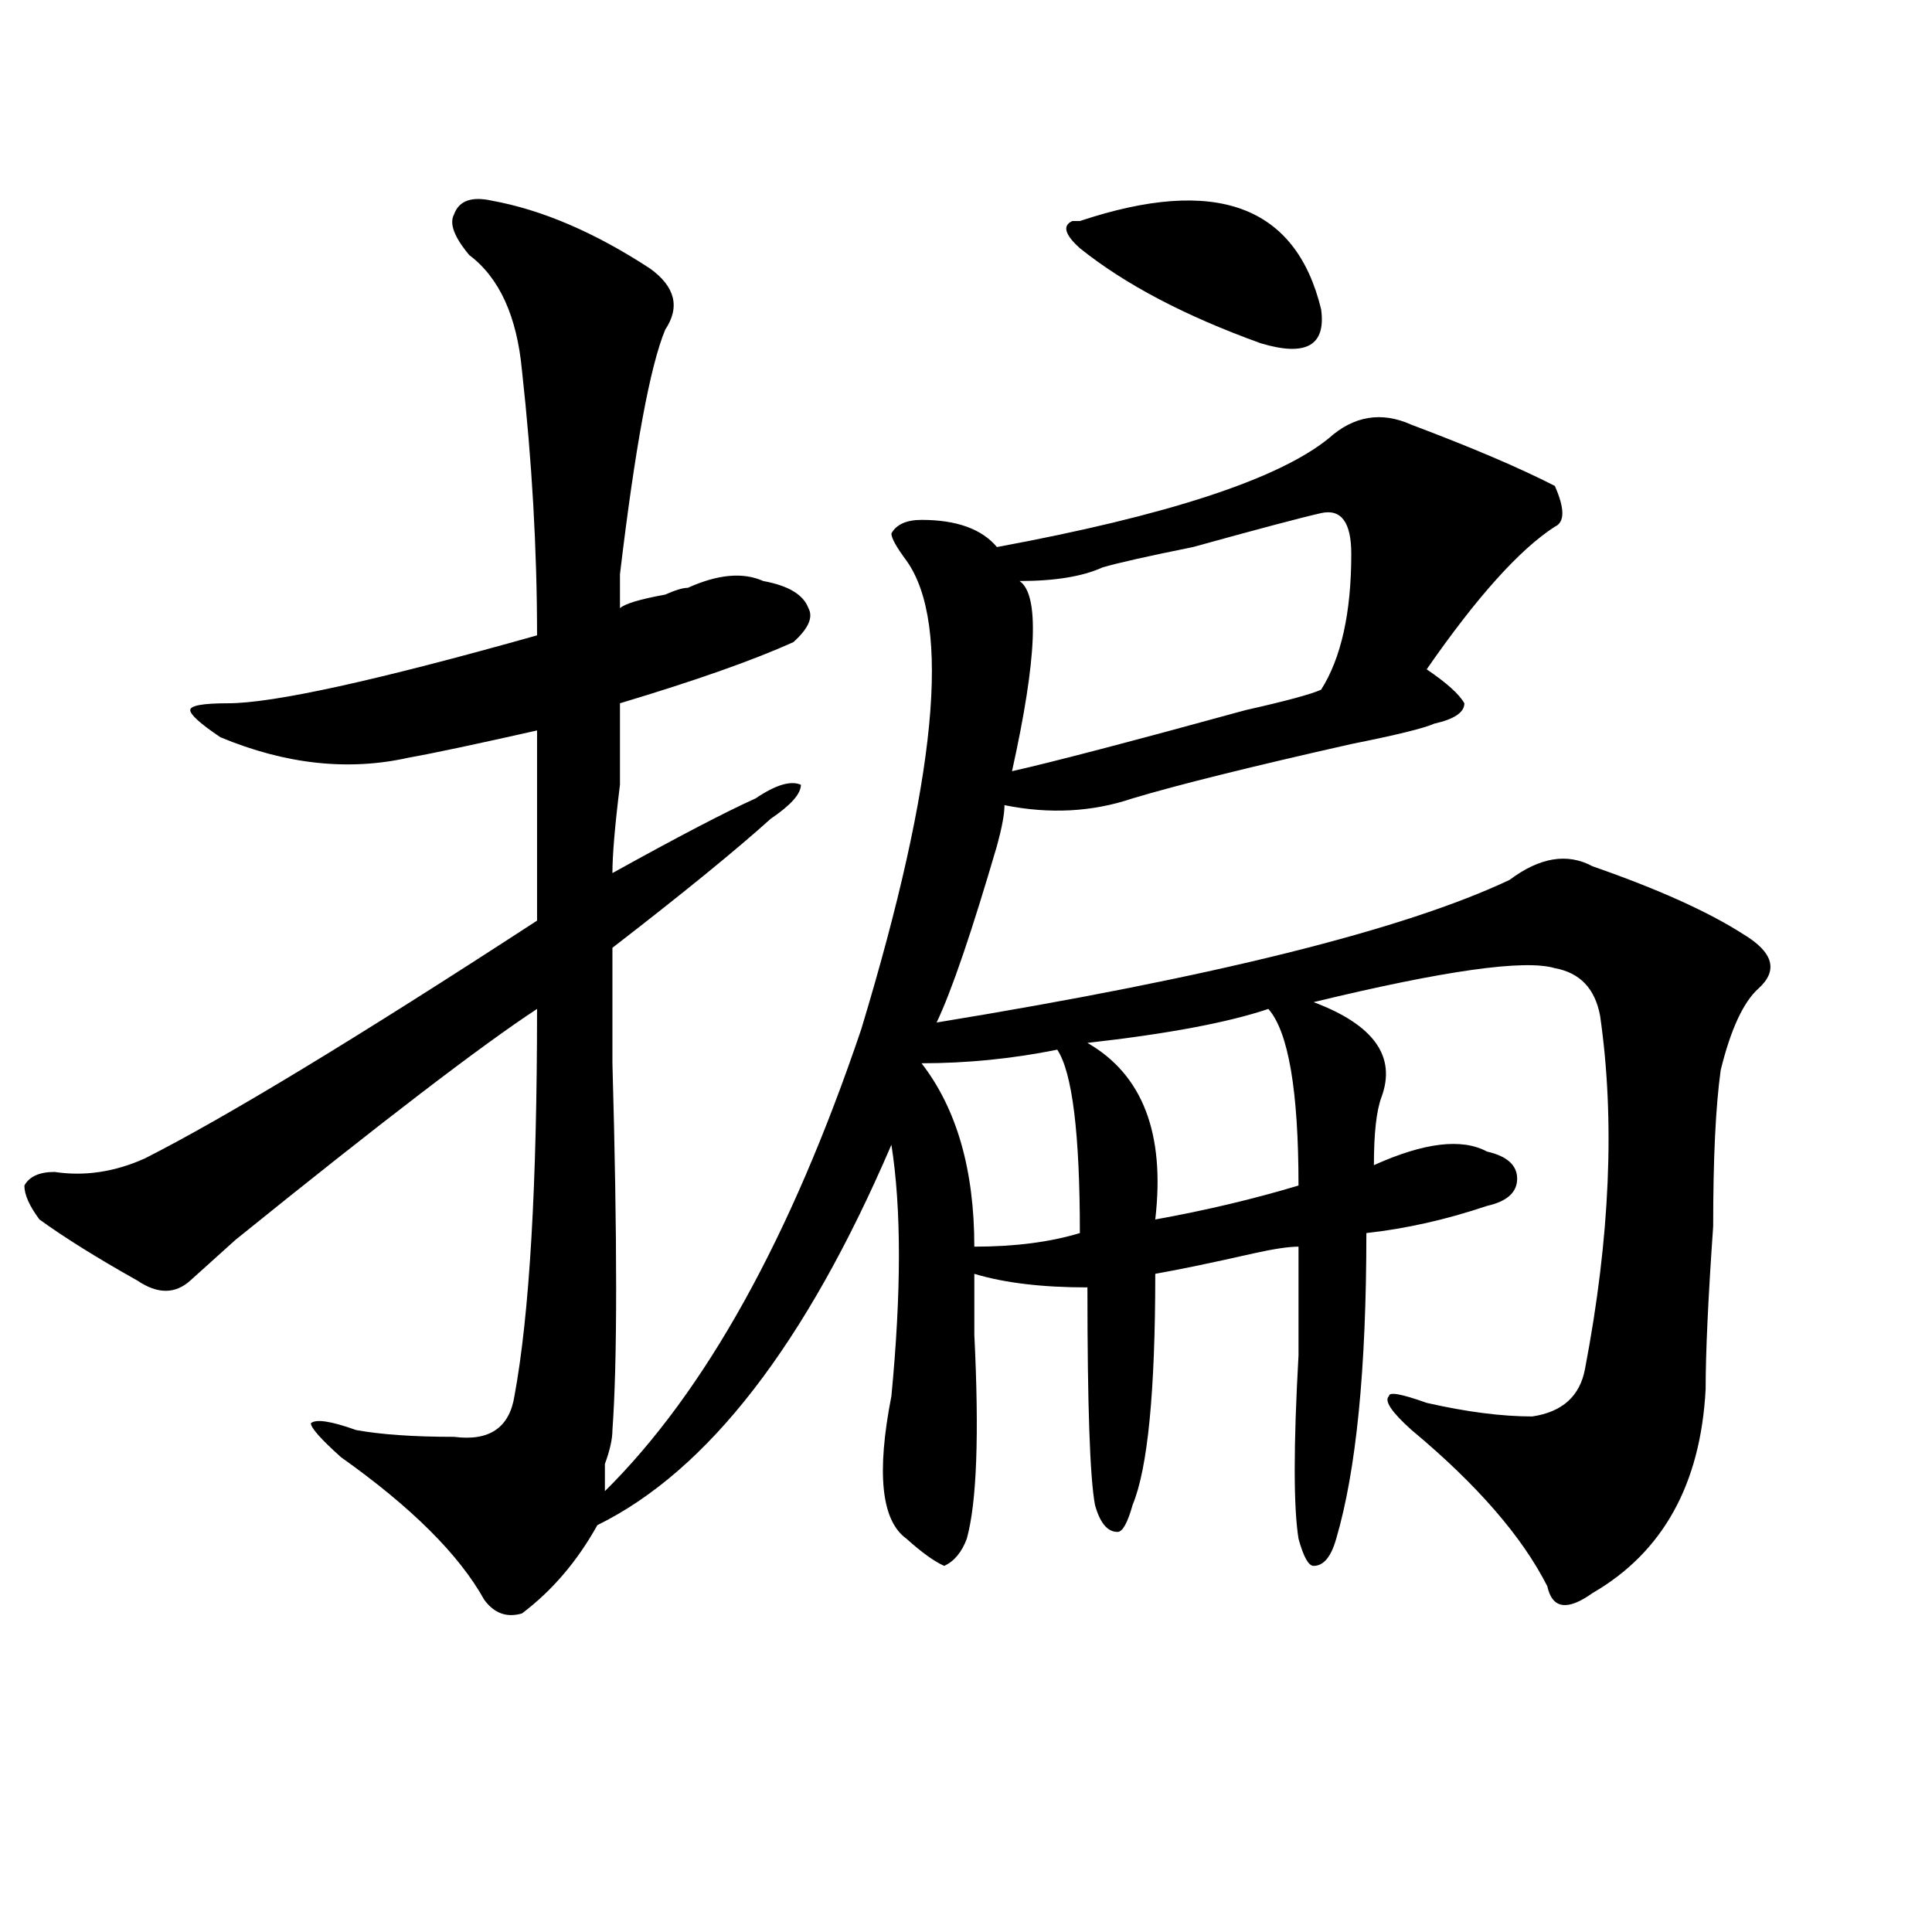
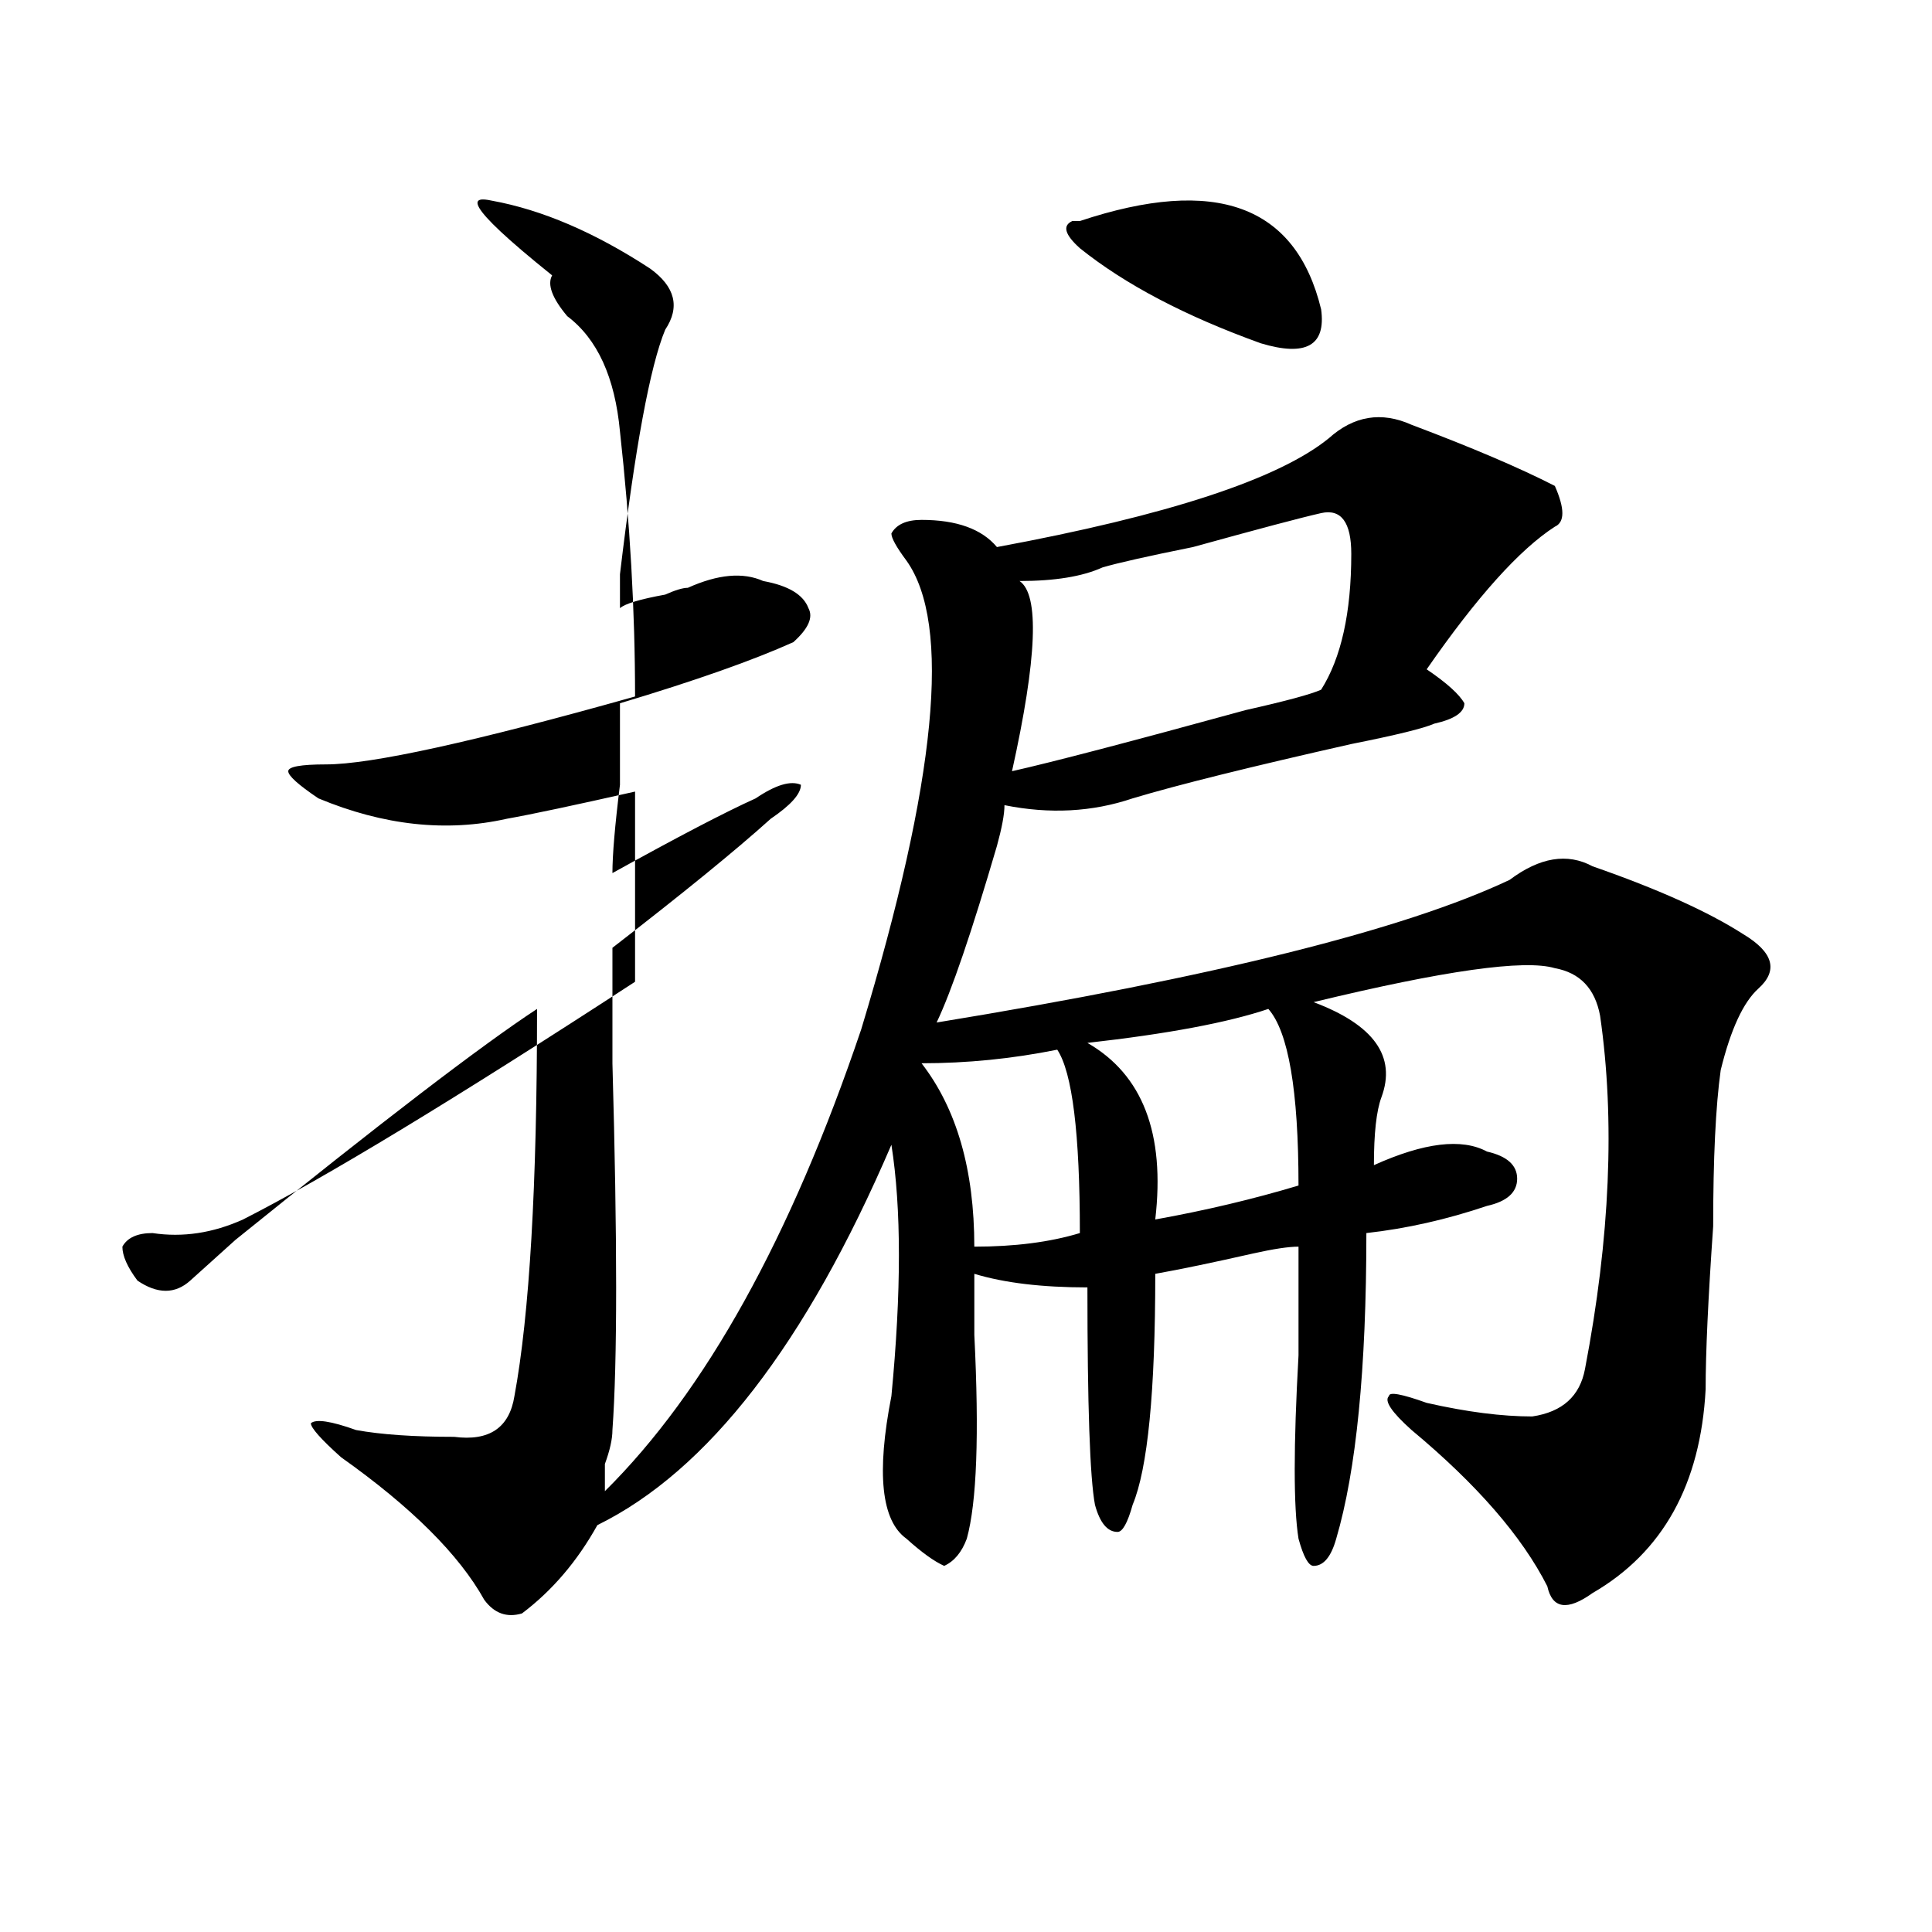
<svg xmlns="http://www.w3.org/2000/svg" version="1.1" id="图层_1" x="0px" y="0px" width="1000px" height="1000px" viewBox="0 0 1000 1000" enable-background="new 0 0 1000 1000" xml:space="preserve">
-   <path d="M254.555,103.859c25.976,4.725,53.292,16.425,81.949,35.156c12.987,9.394,15.609,19.94,7.805,31.641  c-7.805,18.787-15.609,60.975-23.414,126.563c0,7.031,0,12.909,0,17.578c2.562-2.307,10.366-4.669,23.414-7.031  c5.183-2.307,9.085-3.516,11.707-3.516c15.609-7.031,28.597-8.185,39.023-3.516c12.987,2.362,20.792,7.031,23.414,14.063  c2.562,4.725,0,10.547-7.805,17.578c-20.853,9.394-50.73,19.94-89.754,31.641c0,7.031,0,21.094,0,42.188  c-2.622,21.094-3.902,36.365-3.902,45.703c33.78-18.731,58.535-31.641,74.145-38.672c10.366-7.031,18.171-9.338,23.414-7.031  c0,4.725-5.243,10.547-15.609,17.578c-18.231,16.425-45.548,38.672-81.949,66.797c0,9.394,0,29.334,0,59.766  c2.562,91.406,2.562,154.688,0,189.844c0,4.725-1.341,10.547-3.902,17.578c0,7.031,0,11.756,0,14.063  c52.011-51.525,96.218-131.231,132.68-239.063c39.023-128.869,46.828-209.729,23.414-242.578c-5.243-7.031-7.805-11.7-7.805-14.063  c2.562-4.669,7.805-7.031,15.609-7.031c18.171,0,31.219,4.725,39.023,14.063c88.413-16.369,145.667-35.156,171.703-56.25  c12.987-11.7,27.316-14.063,42.926-7.031c31.219,11.756,55.913,22.303,74.145,31.641c5.183,11.756,5.183,18.787,0,21.094  c-18.231,11.756-40.364,36.365-66.34,73.828c10.366,7.031,16.89,12.909,19.512,17.578c0,4.725-5.243,8.24-15.609,10.547  c-5.243,2.362-19.512,5.878-42.926,10.547c-52.071,11.756-89.754,21.094-113.168,28.125c-20.853,7.031-42.926,8.24-66.34,3.516  c0,4.725-1.341,11.756-3.902,21.094c-13.048,44.55-23.414,75.037-31.219,91.406c143.046-23.4,241.945-48.01,296.578-73.828  c15.609-11.7,29.878-14.063,42.926-7.031c33.78,11.756,59.815,23.456,78.047,35.156c15.609,9.394,18.171,18.787,7.805,28.125  c-7.805,7.031-14.329,21.094-19.512,42.188c-2.622,18.787-3.902,45.703-3.902,80.859c-2.622,37.519-3.902,65.644-3.902,84.375  c-2.622,49.219-22.134,84.375-58.535,105.469c-13.048,9.338-20.853,8.185-23.414-3.516c-13.048-25.763-36.462-52.734-70.242-80.859  c-10.427-9.338-14.329-15.216-11.707-17.578c0-2.307,6.464-1.153,19.512,3.516c20.792,4.725,39.023,7.031,54.633,7.031  c15.609-2.307,24.694-10.547,27.316-24.609c12.987-67.95,15.609-128.869,7.805-182.813c-2.622-14.063-10.427-22.247-23.414-24.609  c-15.609-4.669-57.255,1.209-124.875,17.578c31.219,11.756,42.926,28.125,35.121,49.219c-2.622,7.031-3.902,18.787-3.902,35.156  c25.976-11.7,45.487-14.063,58.535-7.031c10.366,2.362,15.609,7.031,15.609,14.063s-5.243,11.756-15.609,14.063  c-20.853,7.031-41.646,11.756-62.438,14.063c0,70.313-5.243,123.047-15.609,158.203c-2.622,9.338-6.524,14.063-11.707,14.063  c-2.622,0-5.243-4.725-7.805-14.063c-2.622-16.369-2.622-48.01,0-94.922c0-25.763,0-44.494,0-56.25  c-5.243,0-13.048,1.209-23.414,3.516c-20.853,4.725-37.743,8.24-50.73,10.547c0,60.975-3.902,100.8-11.707,119.531  c-2.622,9.394-5.243,14.063-7.805,14.063c-5.243,0-9.146-4.669-11.707-14.063c-2.622-14.063-3.902-51.525-3.902-112.5  c-23.414,0-42.926-2.307-58.535-7.031c0,7.031,0,17.578,0,31.641c2.562,51.581,1.28,86.737-3.902,105.469  c-2.622,7.031-6.524,11.7-11.707,14.063c-5.243-2.362-11.707-7.031-19.512-14.063c-13.048-9.338-15.609-33.947-7.805-73.828  c5.183-53.888,5.183-97.229,0-130.078c-44.267,103.162-94.997,168.75-152.191,196.875c-10.427,18.731-23.414,33.947-39.023,45.703  c-7.805,2.307-14.329,0-19.512-7.031c-13.048-23.456-37.743-48.01-74.145-73.828c-10.427-9.338-15.609-15.216-15.609-17.578  c2.562-2.307,10.366-1.153,23.414,3.516c12.987,2.362,29.878,3.516,50.73,3.516c18.171,2.362,28.597-4.669,31.219-21.094  c7.805-42.188,11.707-108.984,11.707-200.391c-28.657,18.787-80.669,58.612-156.094,119.531  c-10.427,9.394-18.231,16.425-23.414,21.094c-7.805,7.031-16.95,7.031-27.316,0c-20.853-11.7-37.743-22.247-50.73-31.641  c-5.243-7.031-7.805-12.854-7.805-17.578c2.562-4.669,7.805-7.031,15.609-7.031c15.609,2.362,31.219,0,46.828-7.031  c41.585-21.094,109.266-62.072,202.922-123.047c0-32.794,0-65.588,0-98.438c-31.219,7.031-53.353,11.756-66.34,14.063  c-31.219,7.031-63.778,3.516-97.559-10.547c-10.427-7.031-15.609-11.7-15.609-14.063c0-2.307,6.464-3.516,19.512-3.516  c23.414,0,76.706-11.7,159.996-35.156c0-44.494-2.622-90.197-7.805-137.109c-2.622-28.125-11.707-48.01-27.316-59.766  c-7.805-9.338-10.427-16.369-7.805-21.094C237.604,103.859,244.128,101.553,254.555,103.859z M547.23,543.313  c-23.414,4.725-46.828,7.031-70.242,7.031c18.171,23.456,27.316,55.097,27.316,94.922c20.792,0,39.023-2.307,54.633-7.031  C558.938,586.709,555.035,555.068,547.23,543.313z M683.813,265.578c-10.427,2.362-32.56,8.24-66.34,17.578  c-23.414,4.725-39.023,8.24-46.828,10.547c-10.427,4.725-24.755,7.031-42.926,7.031c10.366,7.031,9.085,39.881-3.902,98.438  c20.792-4.669,61.097-15.216,120.973-31.641c20.792-4.669,33.78-8.185,39.023-10.547c10.366-16.369,15.609-39.825,15.609-70.313  C699.422,270.303,694.179,263.271,683.813,265.578z M683.813,160.109c2.562,18.787-7.805,24.609-31.219,17.578  c-39.023-14.063-70.242-30.432-93.656-49.219c-7.805-7.031-9.146-11.7-3.902-14.063h3.902  C629.18,91.006,670.765,106.222,683.813,160.109z M656.496,522.219c-20.853,7.031-52.071,12.909-93.656,17.578  c28.597,16.425,40.304,46.912,35.121,91.406c25.976-4.669,50.73-10.547,74.145-17.578  C672.105,564.406,666.862,533.975,656.496,522.219z" />
+   <path d="M254.555,103.859c25.976,4.725,53.292,16.425,81.949,35.156c12.987,9.394,15.609,19.94,7.805,31.641  c-7.805,18.787-15.609,60.975-23.414,126.563c0,7.031,0,12.909,0,17.578c2.562-2.307,10.366-4.669,23.414-7.031  c5.183-2.307,9.085-3.516,11.707-3.516c15.609-7.031,28.597-8.185,39.023-3.516c12.987,2.362,20.792,7.031,23.414,14.063  c2.562,4.725,0,10.547-7.805,17.578c-20.853,9.394-50.73,19.94-89.754,31.641c0,7.031,0,21.094,0,42.188  c-2.622,21.094-3.902,36.365-3.902,45.703c33.78-18.731,58.535-31.641,74.145-38.672c10.366-7.031,18.171-9.338,23.414-7.031  c0,4.725-5.243,10.547-15.609,17.578c-18.231,16.425-45.548,38.672-81.949,66.797c0,9.394,0,29.334,0,59.766  c2.562,91.406,2.562,154.688,0,189.844c0,4.725-1.341,10.547-3.902,17.578c0,7.031,0,11.756,0,14.063  c52.011-51.525,96.218-131.231,132.68-239.063c39.023-128.869,46.828-209.729,23.414-242.578c-5.243-7.031-7.805-11.7-7.805-14.063  c2.562-4.669,7.805-7.031,15.609-7.031c18.171,0,31.219,4.725,39.023,14.063c88.413-16.369,145.667-35.156,171.703-56.25  c12.987-11.7,27.316-14.063,42.926-7.031c31.219,11.756,55.913,22.303,74.145,31.641c5.183,11.756,5.183,18.787,0,21.094  c-18.231,11.756-40.364,36.365-66.34,73.828c10.366,7.031,16.89,12.909,19.512,17.578c0,4.725-5.243,8.24-15.609,10.547  c-5.243,2.362-19.512,5.878-42.926,10.547c-52.071,11.756-89.754,21.094-113.168,28.125c-20.853,7.031-42.926,8.24-66.34,3.516  c0,4.725-1.341,11.756-3.902,21.094c-13.048,44.55-23.414,75.037-31.219,91.406c143.046-23.4,241.945-48.01,296.578-73.828  c15.609-11.7,29.878-14.063,42.926-7.031c33.78,11.756,59.815,23.456,78.047,35.156c15.609,9.394,18.171,18.787,7.805,28.125  c-7.805,7.031-14.329,21.094-19.512,42.188c-2.622,18.787-3.902,45.703-3.902,80.859c-2.622,37.519-3.902,65.644-3.902,84.375  c-2.622,49.219-22.134,84.375-58.535,105.469c-13.048,9.338-20.853,8.185-23.414-3.516c-13.048-25.763-36.462-52.734-70.242-80.859  c-10.427-9.338-14.329-15.216-11.707-17.578c0-2.307,6.464-1.153,19.512,3.516c20.792,4.725,39.023,7.031,54.633,7.031  c15.609-2.307,24.694-10.547,27.316-24.609c12.987-67.95,15.609-128.869,7.805-182.813c-2.622-14.063-10.427-22.247-23.414-24.609  c-15.609-4.669-57.255,1.209-124.875,17.578c31.219,11.756,42.926,28.125,35.121,49.219c-2.622,7.031-3.902,18.787-3.902,35.156  c25.976-11.7,45.487-14.063,58.535-7.031c10.366,2.362,15.609,7.031,15.609,14.063s-5.243,11.756-15.609,14.063  c-20.853,7.031-41.646,11.756-62.438,14.063c0,70.313-5.243,123.047-15.609,158.203c-2.622,9.338-6.524,14.063-11.707,14.063  c-2.622,0-5.243-4.725-7.805-14.063c-2.622-16.369-2.622-48.01,0-94.922c0-25.763,0-44.494,0-56.25  c-5.243,0-13.048,1.209-23.414,3.516c-20.853,4.725-37.743,8.24-50.73,10.547c0,60.975-3.902,100.8-11.707,119.531  c-2.622,9.394-5.243,14.063-7.805,14.063c-5.243,0-9.146-4.669-11.707-14.063c-2.622-14.063-3.902-51.525-3.902-112.5  c-23.414,0-42.926-2.307-58.535-7.031c0,7.031,0,17.578,0,31.641c2.562,51.581,1.28,86.737-3.902,105.469  c-2.622,7.031-6.524,11.7-11.707,14.063c-5.243-2.362-11.707-7.031-19.512-14.063c-13.048-9.338-15.609-33.947-7.805-73.828  c5.183-53.888,5.183-97.229,0-130.078c-44.267,103.162-94.997,168.75-152.191,196.875c-10.427,18.731-23.414,33.947-39.023,45.703  c-7.805,2.307-14.329,0-19.512-7.031c-13.048-23.456-37.743-48.01-74.145-73.828c-10.427-9.338-15.609-15.216-15.609-17.578  c2.562-2.307,10.366-1.153,23.414,3.516c12.987,2.362,29.878,3.516,50.73,3.516c18.171,2.362,28.597-4.669,31.219-21.094  c7.805-42.188,11.707-108.984,11.707-200.391c-28.657,18.787-80.669,58.612-156.094,119.531  c-10.427,9.394-18.231,16.425-23.414,21.094c-7.805,7.031-16.95,7.031-27.316,0c-5.243-7.031-7.805-12.854-7.805-17.578c2.562-4.669,7.805-7.031,15.609-7.031c15.609,2.362,31.219,0,46.828-7.031  c41.585-21.094,109.266-62.072,202.922-123.047c0-32.794,0-65.588,0-98.438c-31.219,7.031-53.353,11.756-66.34,14.063  c-31.219,7.031-63.778,3.516-97.559-10.547c-10.427-7.031-15.609-11.7-15.609-14.063c0-2.307,6.464-3.516,19.512-3.516  c23.414,0,76.706-11.7,159.996-35.156c0-44.494-2.622-90.197-7.805-137.109c-2.622-28.125-11.707-48.01-27.316-59.766  c-7.805-9.338-10.427-16.369-7.805-21.094C237.604,103.859,244.128,101.553,254.555,103.859z M547.23,543.313  c-23.414,4.725-46.828,7.031-70.242,7.031c18.171,23.456,27.316,55.097,27.316,94.922c20.792,0,39.023-2.307,54.633-7.031  C558.938,586.709,555.035,555.068,547.23,543.313z M683.813,265.578c-10.427,2.362-32.56,8.24-66.34,17.578  c-23.414,4.725-39.023,8.24-46.828,10.547c-10.427,4.725-24.755,7.031-42.926,7.031c10.366,7.031,9.085,39.881-3.902,98.438  c20.792-4.669,61.097-15.216,120.973-31.641c20.792-4.669,33.78-8.185,39.023-10.547c10.366-16.369,15.609-39.825,15.609-70.313  C699.422,270.303,694.179,263.271,683.813,265.578z M683.813,160.109c2.562,18.787-7.805,24.609-31.219,17.578  c-39.023-14.063-70.242-30.432-93.656-49.219c-7.805-7.031-9.146-11.7-3.902-14.063h3.902  C629.18,91.006,670.765,106.222,683.813,160.109z M656.496,522.219c-20.853,7.031-52.071,12.909-93.656,17.578  c28.597,16.425,40.304,46.912,35.121,91.406c25.976-4.669,50.73-10.547,74.145-17.578  C672.105,564.406,666.862,533.975,656.496,522.219z" />
</svg>